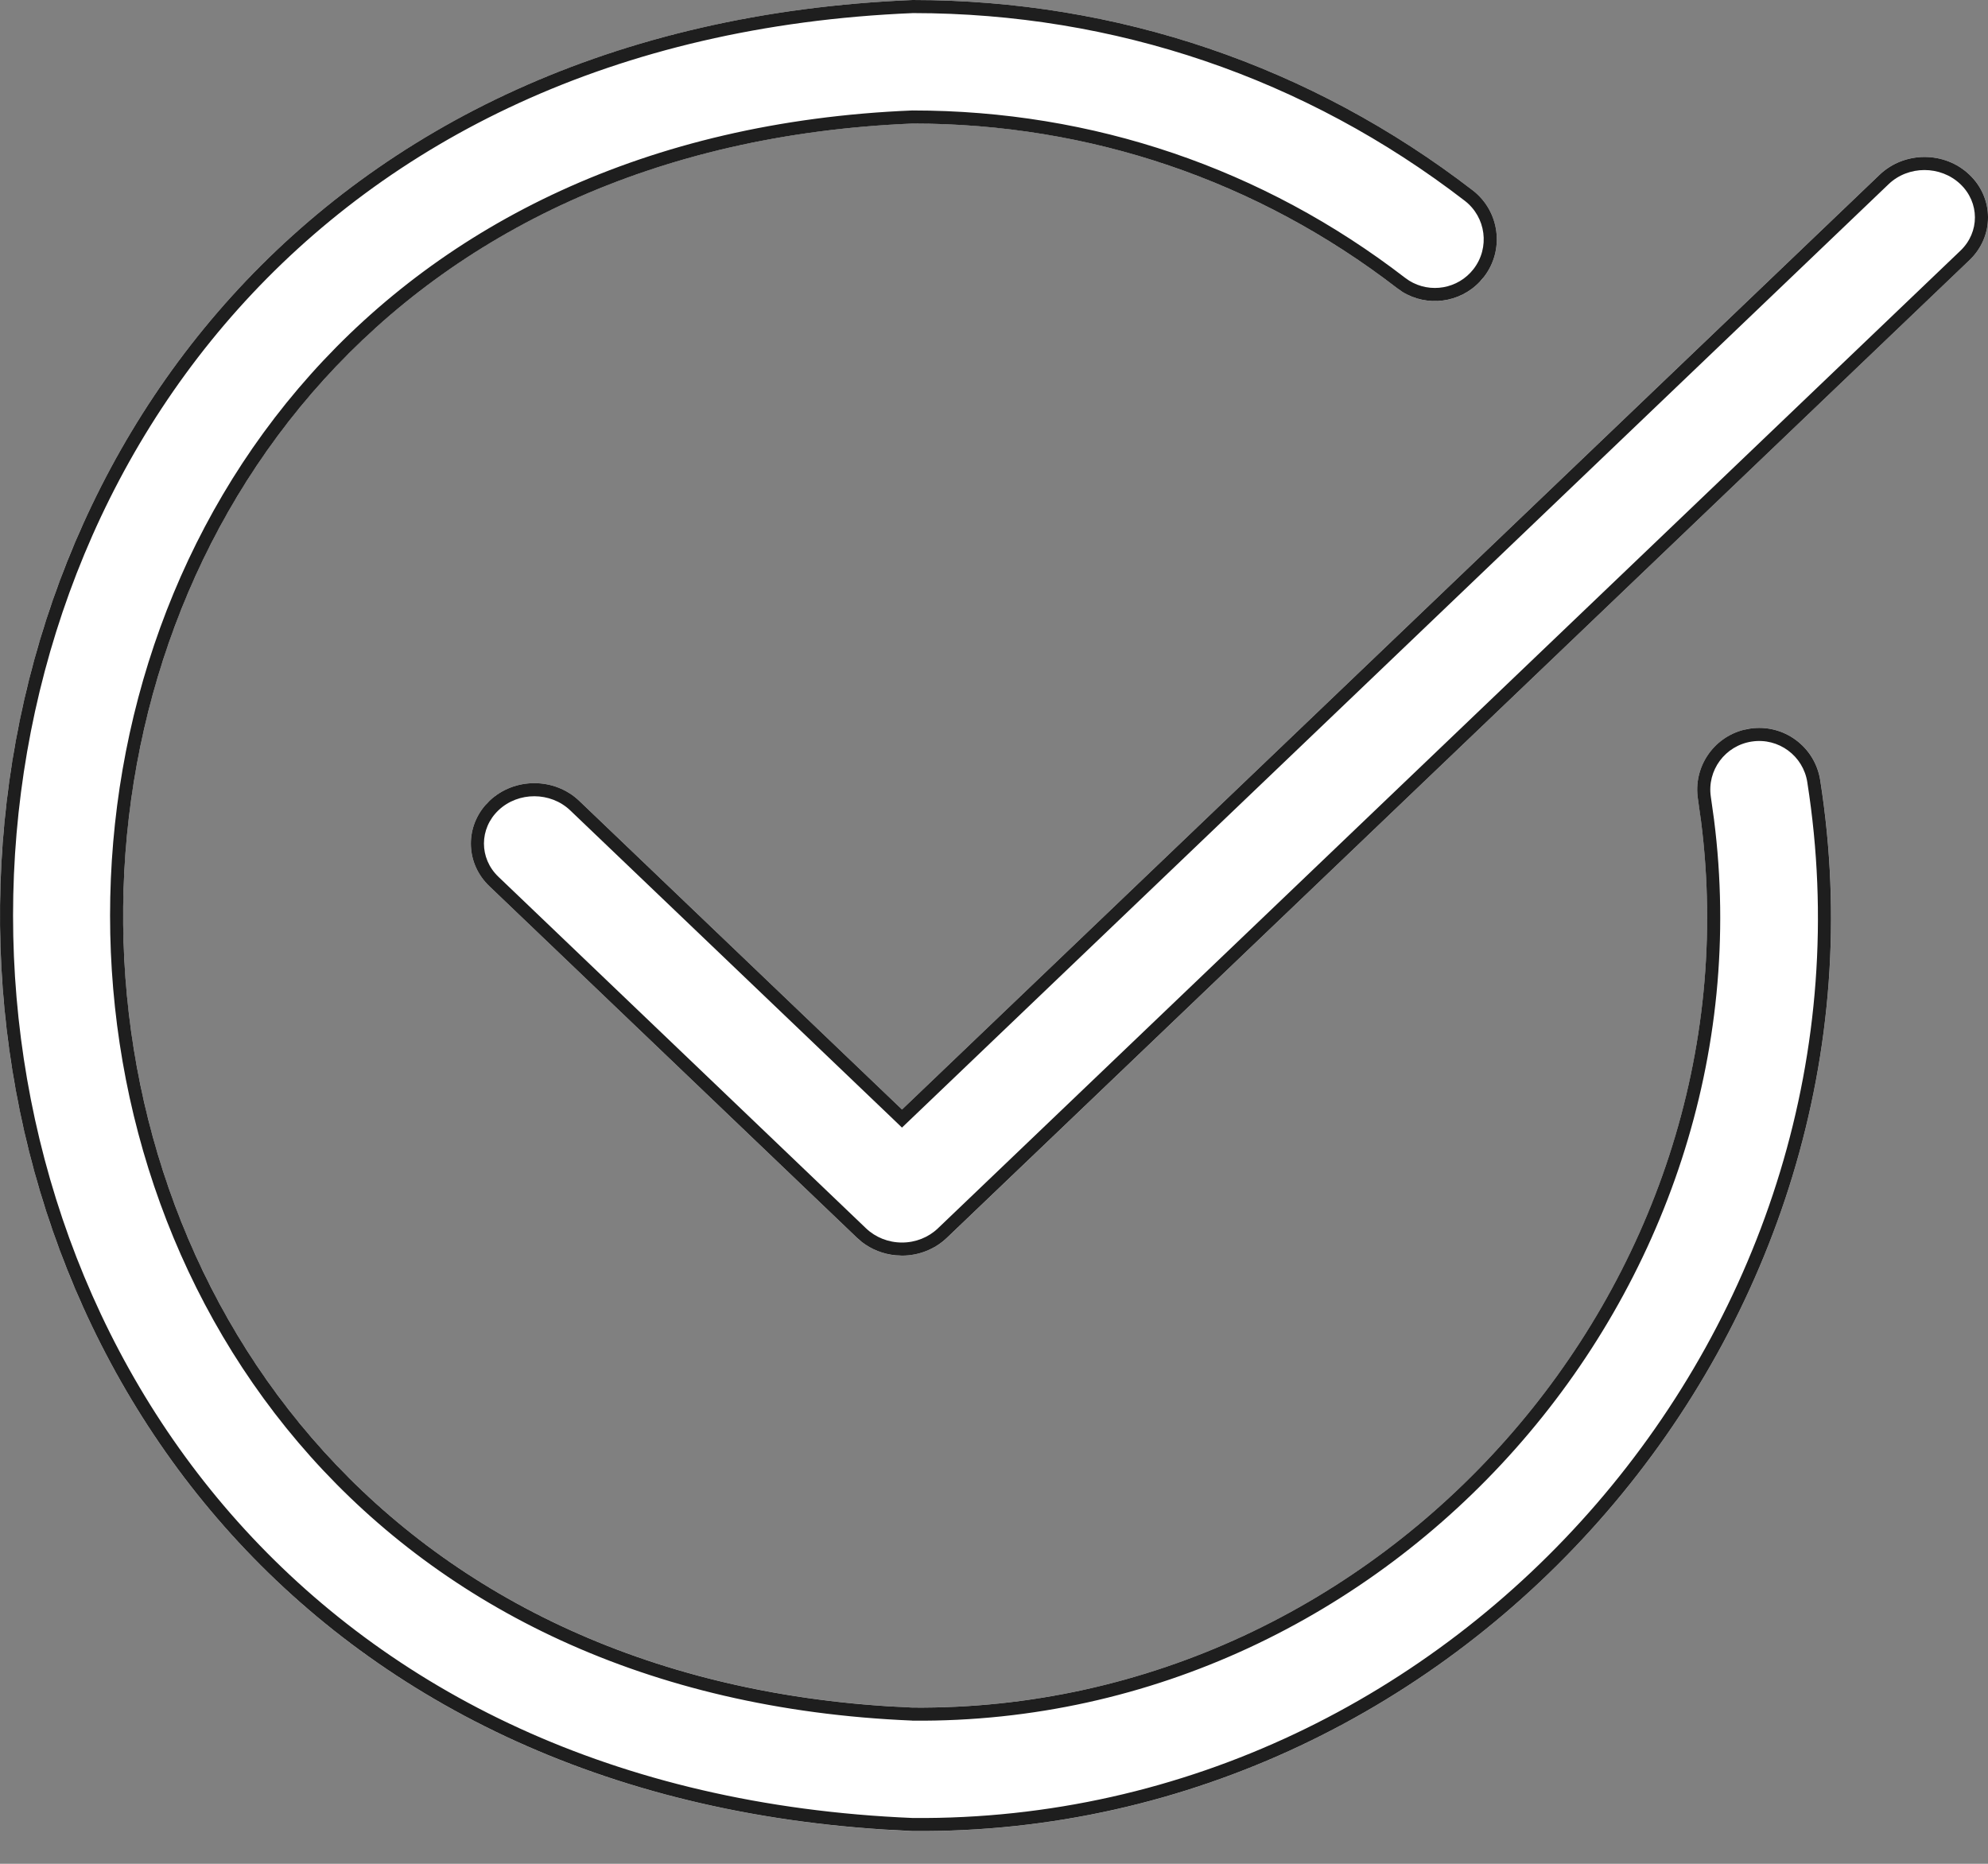
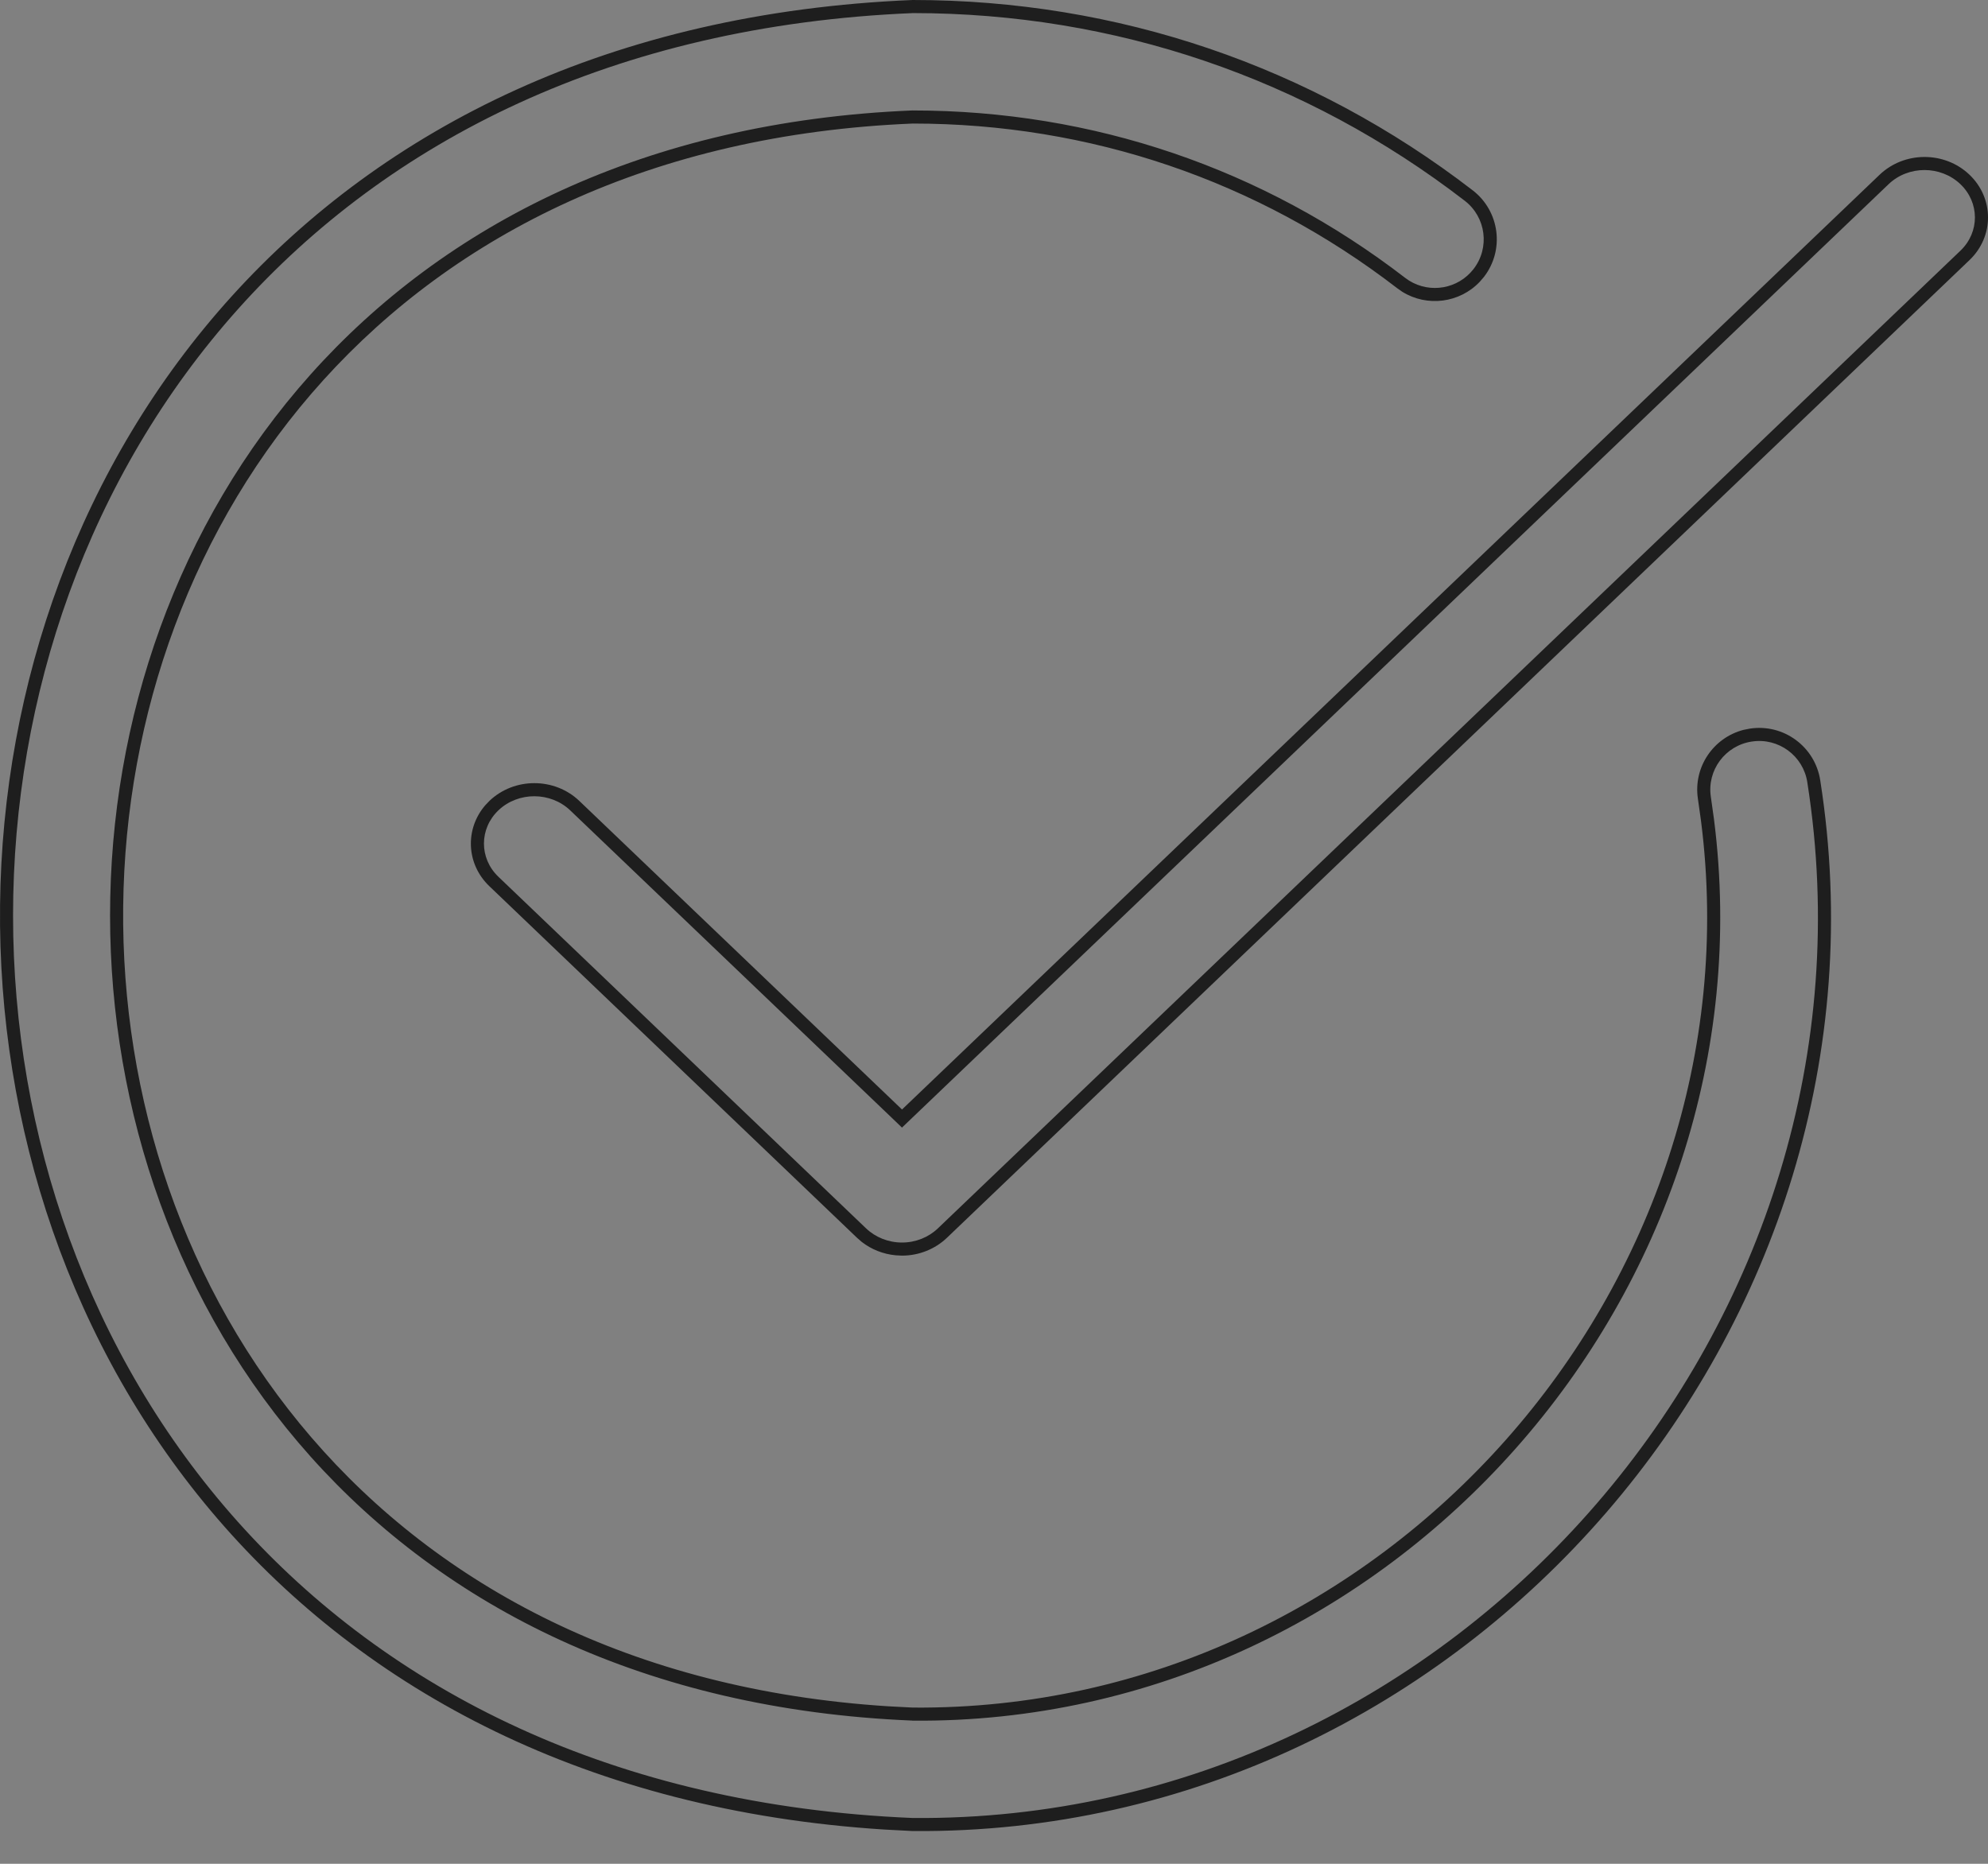
<svg xmlns="http://www.w3.org/2000/svg" width="48" height="45" viewBox="0 0 48 45" fill="none">
  <rect x="0" y="0" width="48" height="45" fill="#808080" stroke="none" />
-   <path d="M42.251 17.591C41.435 17.714 40.873 18.474 40.996 19.288C42.785 30.686 33.617 41.328 22.037 41.227C-3.383 40.178 -3.381 4.03 22.037 2.982C26.313 2.982 30.357 4.357 33.733 6.957C34.386 7.461 35.324 7.34 35.829 6.688C36.333 6.036 36.212 5.1 35.559 4.596C31.656 1.589 26.98 0 22.037 0C-7.346 1.212 -7.346 42.999 22.037 44.21C35.422 44.325 46.023 32.022 43.951 18.844C43.828 18.029 43.067 17.467 42.251 17.591L42.251 17.591Z" fill="white" />
  <path d="M22.037 0C26.98 7.03143e-05 31.656 1.589 35.559 4.596C36.212 5.1 36.333 6.037 35.828 6.688L35.728 6.804C35.242 7.316 34.459 7.417 33.858 7.045L33.733 6.957C30.358 4.357 26.313 2.983 22.037 2.983C-3.182 4.023 -3.381 39.616 21.446 41.197L22.037 41.228C33.435 41.326 42.497 31.016 41.071 19.822L40.996 19.288C40.88 18.524 41.367 17.809 42.101 17.621L42.25 17.592C43.067 17.467 43.827 18.03 43.95 18.844C46.023 32.022 35.422 44.324 22.037 44.209L21.354 44.173C-7.344 42.348 -7.116 1.202 22.037 0ZM22.046 0.316C-6.926 1.514 -6.928 42.689 22.038 43.894C35.229 44.007 45.68 31.878 43.638 18.893V18.891C43.541 18.249 42.942 17.806 42.298 17.904H42.297C41.654 18.001 41.212 18.598 41.308 19.238L41.384 19.781C42.835 31.164 33.625 41.644 22.035 41.544H22.024V41.542C-3.799 40.476 -3.797 3.732 22.024 2.667L22.037 2.666V2.667C26.383 2.667 30.495 4.064 33.925 6.707L34.024 6.776C34.532 7.091 35.206 6.977 35.579 6.495C35.976 5.981 35.881 5.244 35.366 4.847C31.52 1.884 26.916 0.318 22.046 0.316Z" fill="#1E1E1E" />
-   <path d="M47.55 4.215C46.949 3.646 45.979 3.648 45.382 4.219L21.779 26.788L13.989 19.338C13.391 18.767 12.421 18.765 11.821 19.333C11.221 19.901 11.218 20.826 11.816 21.397L20.692 29.886C20.98 30.161 21.371 30.316 21.779 30.316C22.186 30.316 22.577 30.161 22.865 29.886L47.554 6.278C48.151 5.708 48.149 4.783 47.55 4.215Z" fill="white" />
  <path d="M45.382 4.22C45.979 3.649 46.949 3.646 47.549 4.215C48.149 4.784 48.151 5.708 47.554 6.279L22.864 29.885C22.577 30.16 22.186 30.316 21.779 30.316V30C22.107 30 22.419 29.875 22.646 29.657L47.336 6.051C47.802 5.605 47.8 4.889 47.332 4.445C46.853 3.991 46.075 3.993 45.6 4.447L21.778 27.225L21.561 27.016L13.769 19.567C13.294 19.113 12.515 19.11 12.037 19.562C11.569 20.006 11.567 20.723 12.034 21.169L20.91 29.657C21.138 29.875 21.45 30 21.779 30V30.316L21.626 30.308C21.324 30.28 21.038 30.166 20.804 29.983L20.692 29.885L11.816 21.397C11.255 20.862 11.223 20.015 11.716 19.443L11.82 19.334C12.42 18.765 13.39 18.767 13.988 19.338L21.779 26.788L45.382 4.22Z" fill="#1E1E1E" />
</svg>